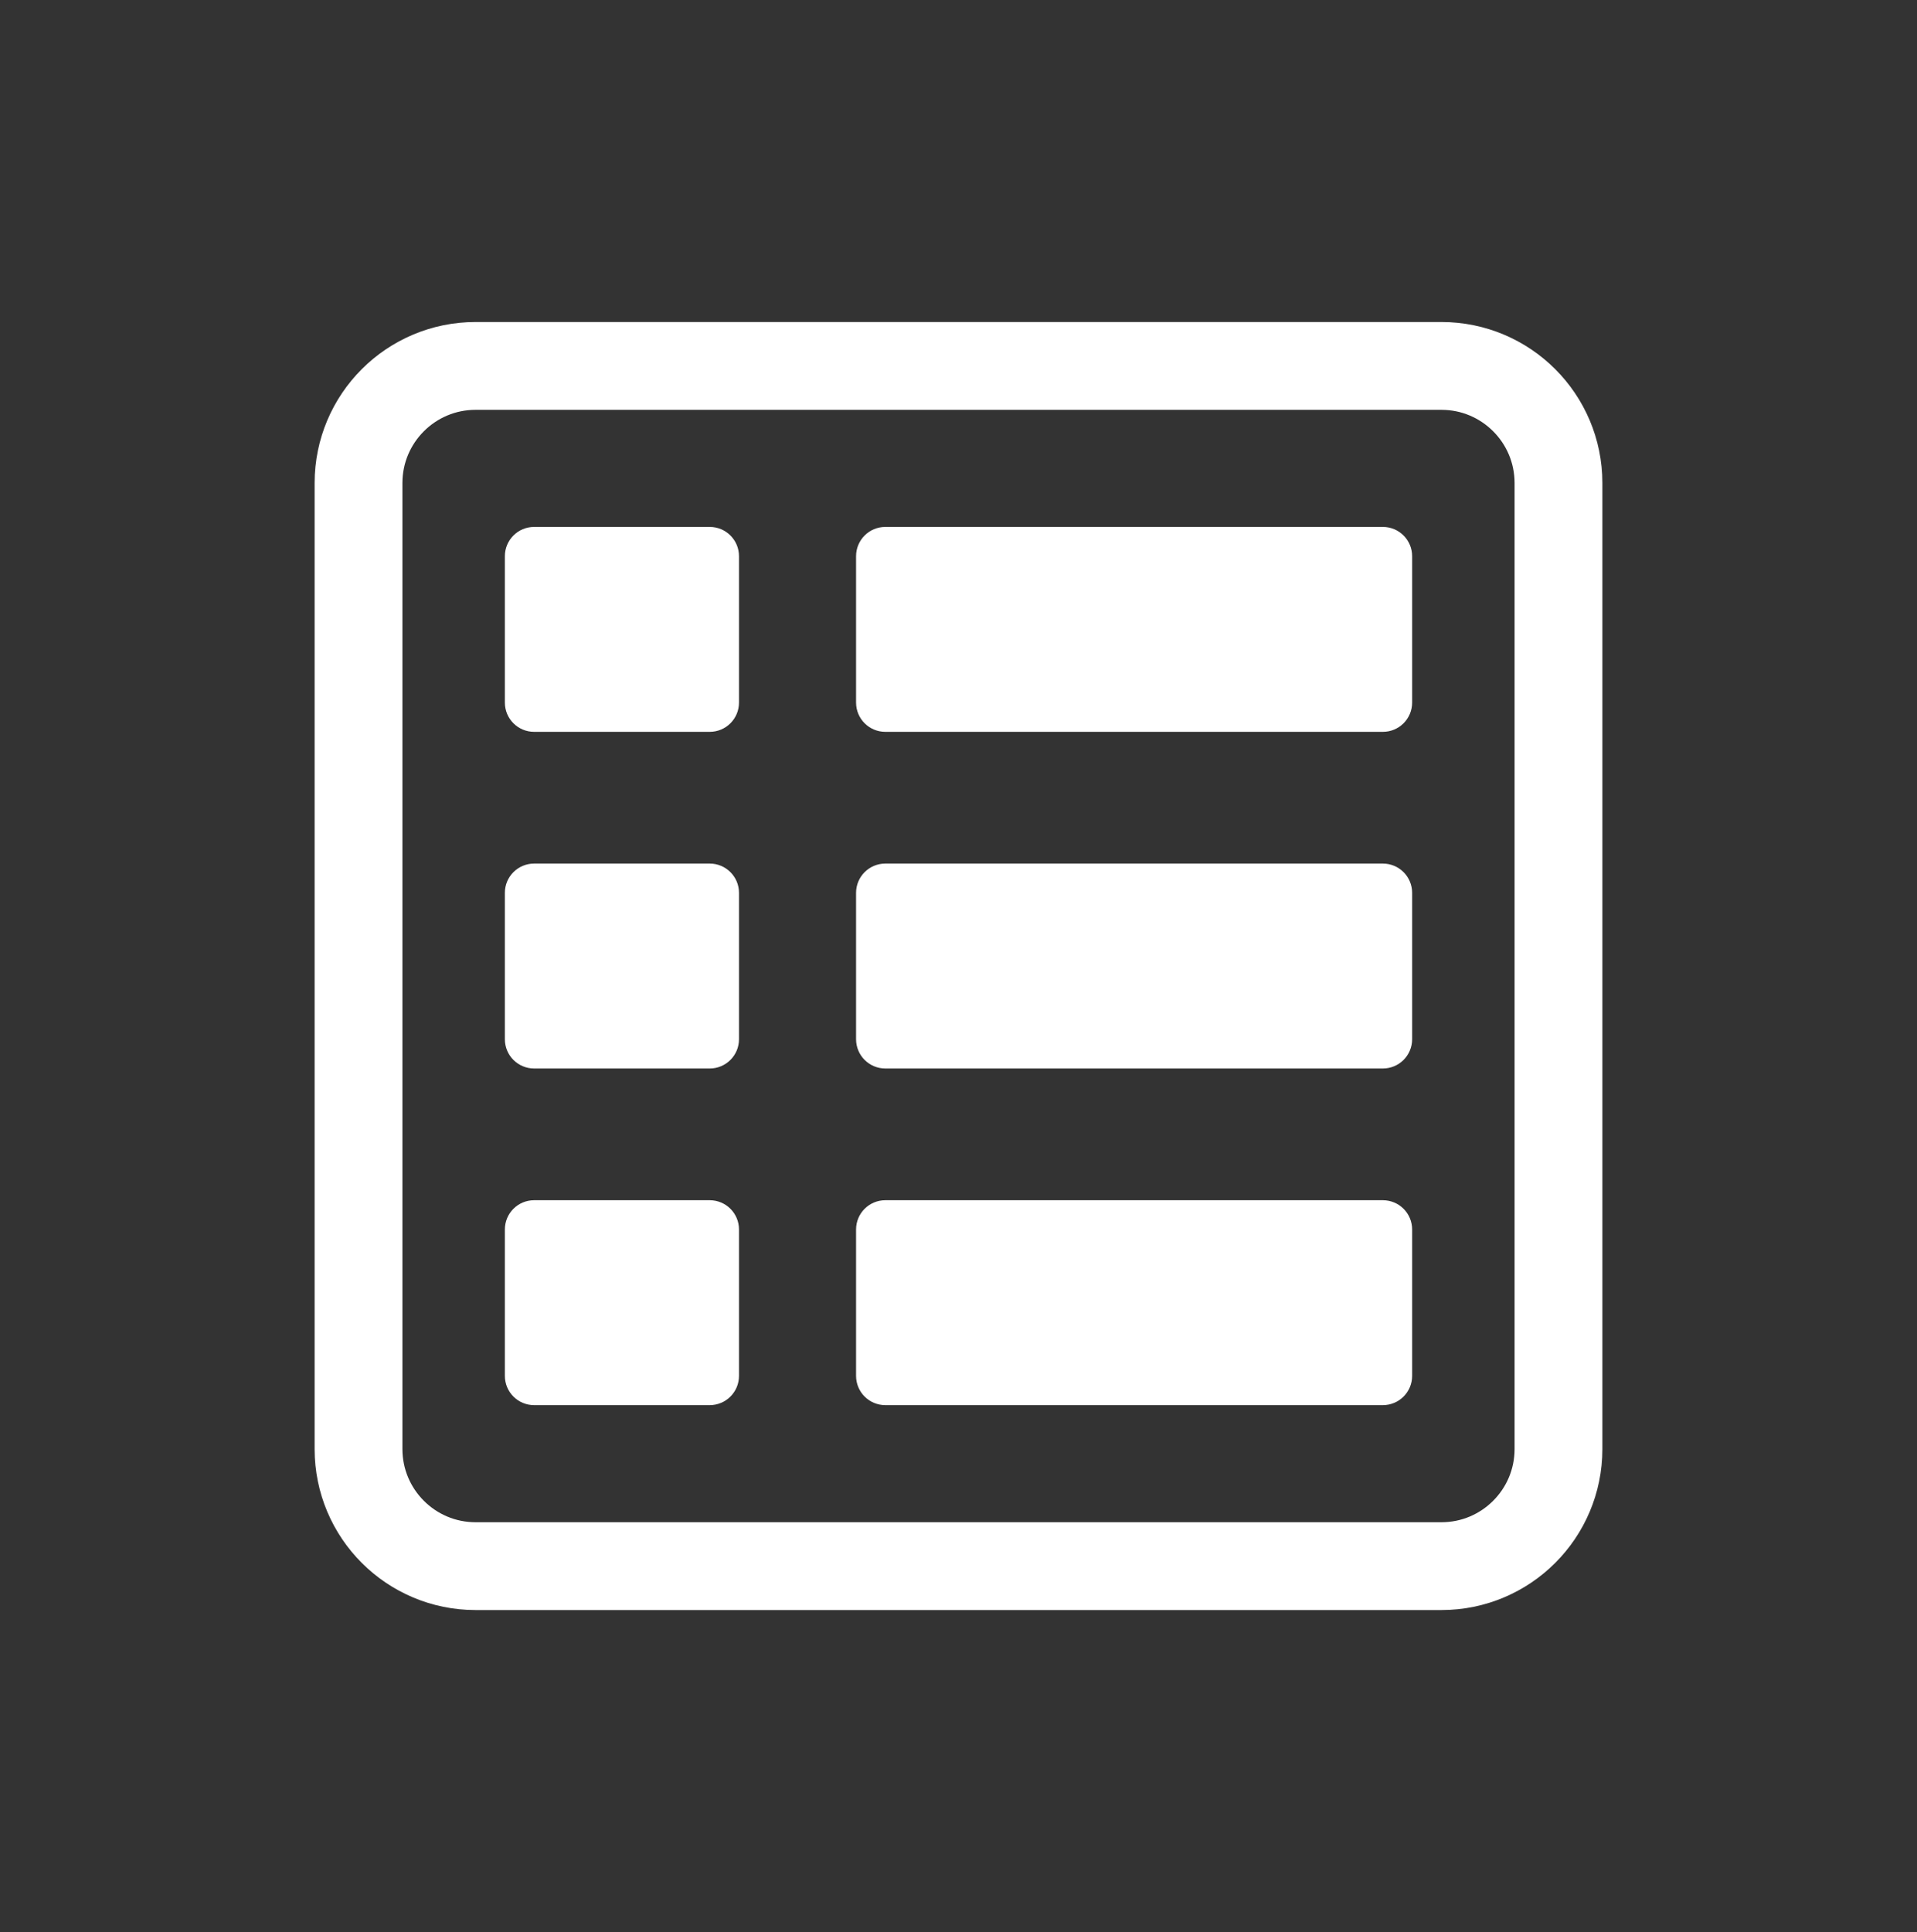
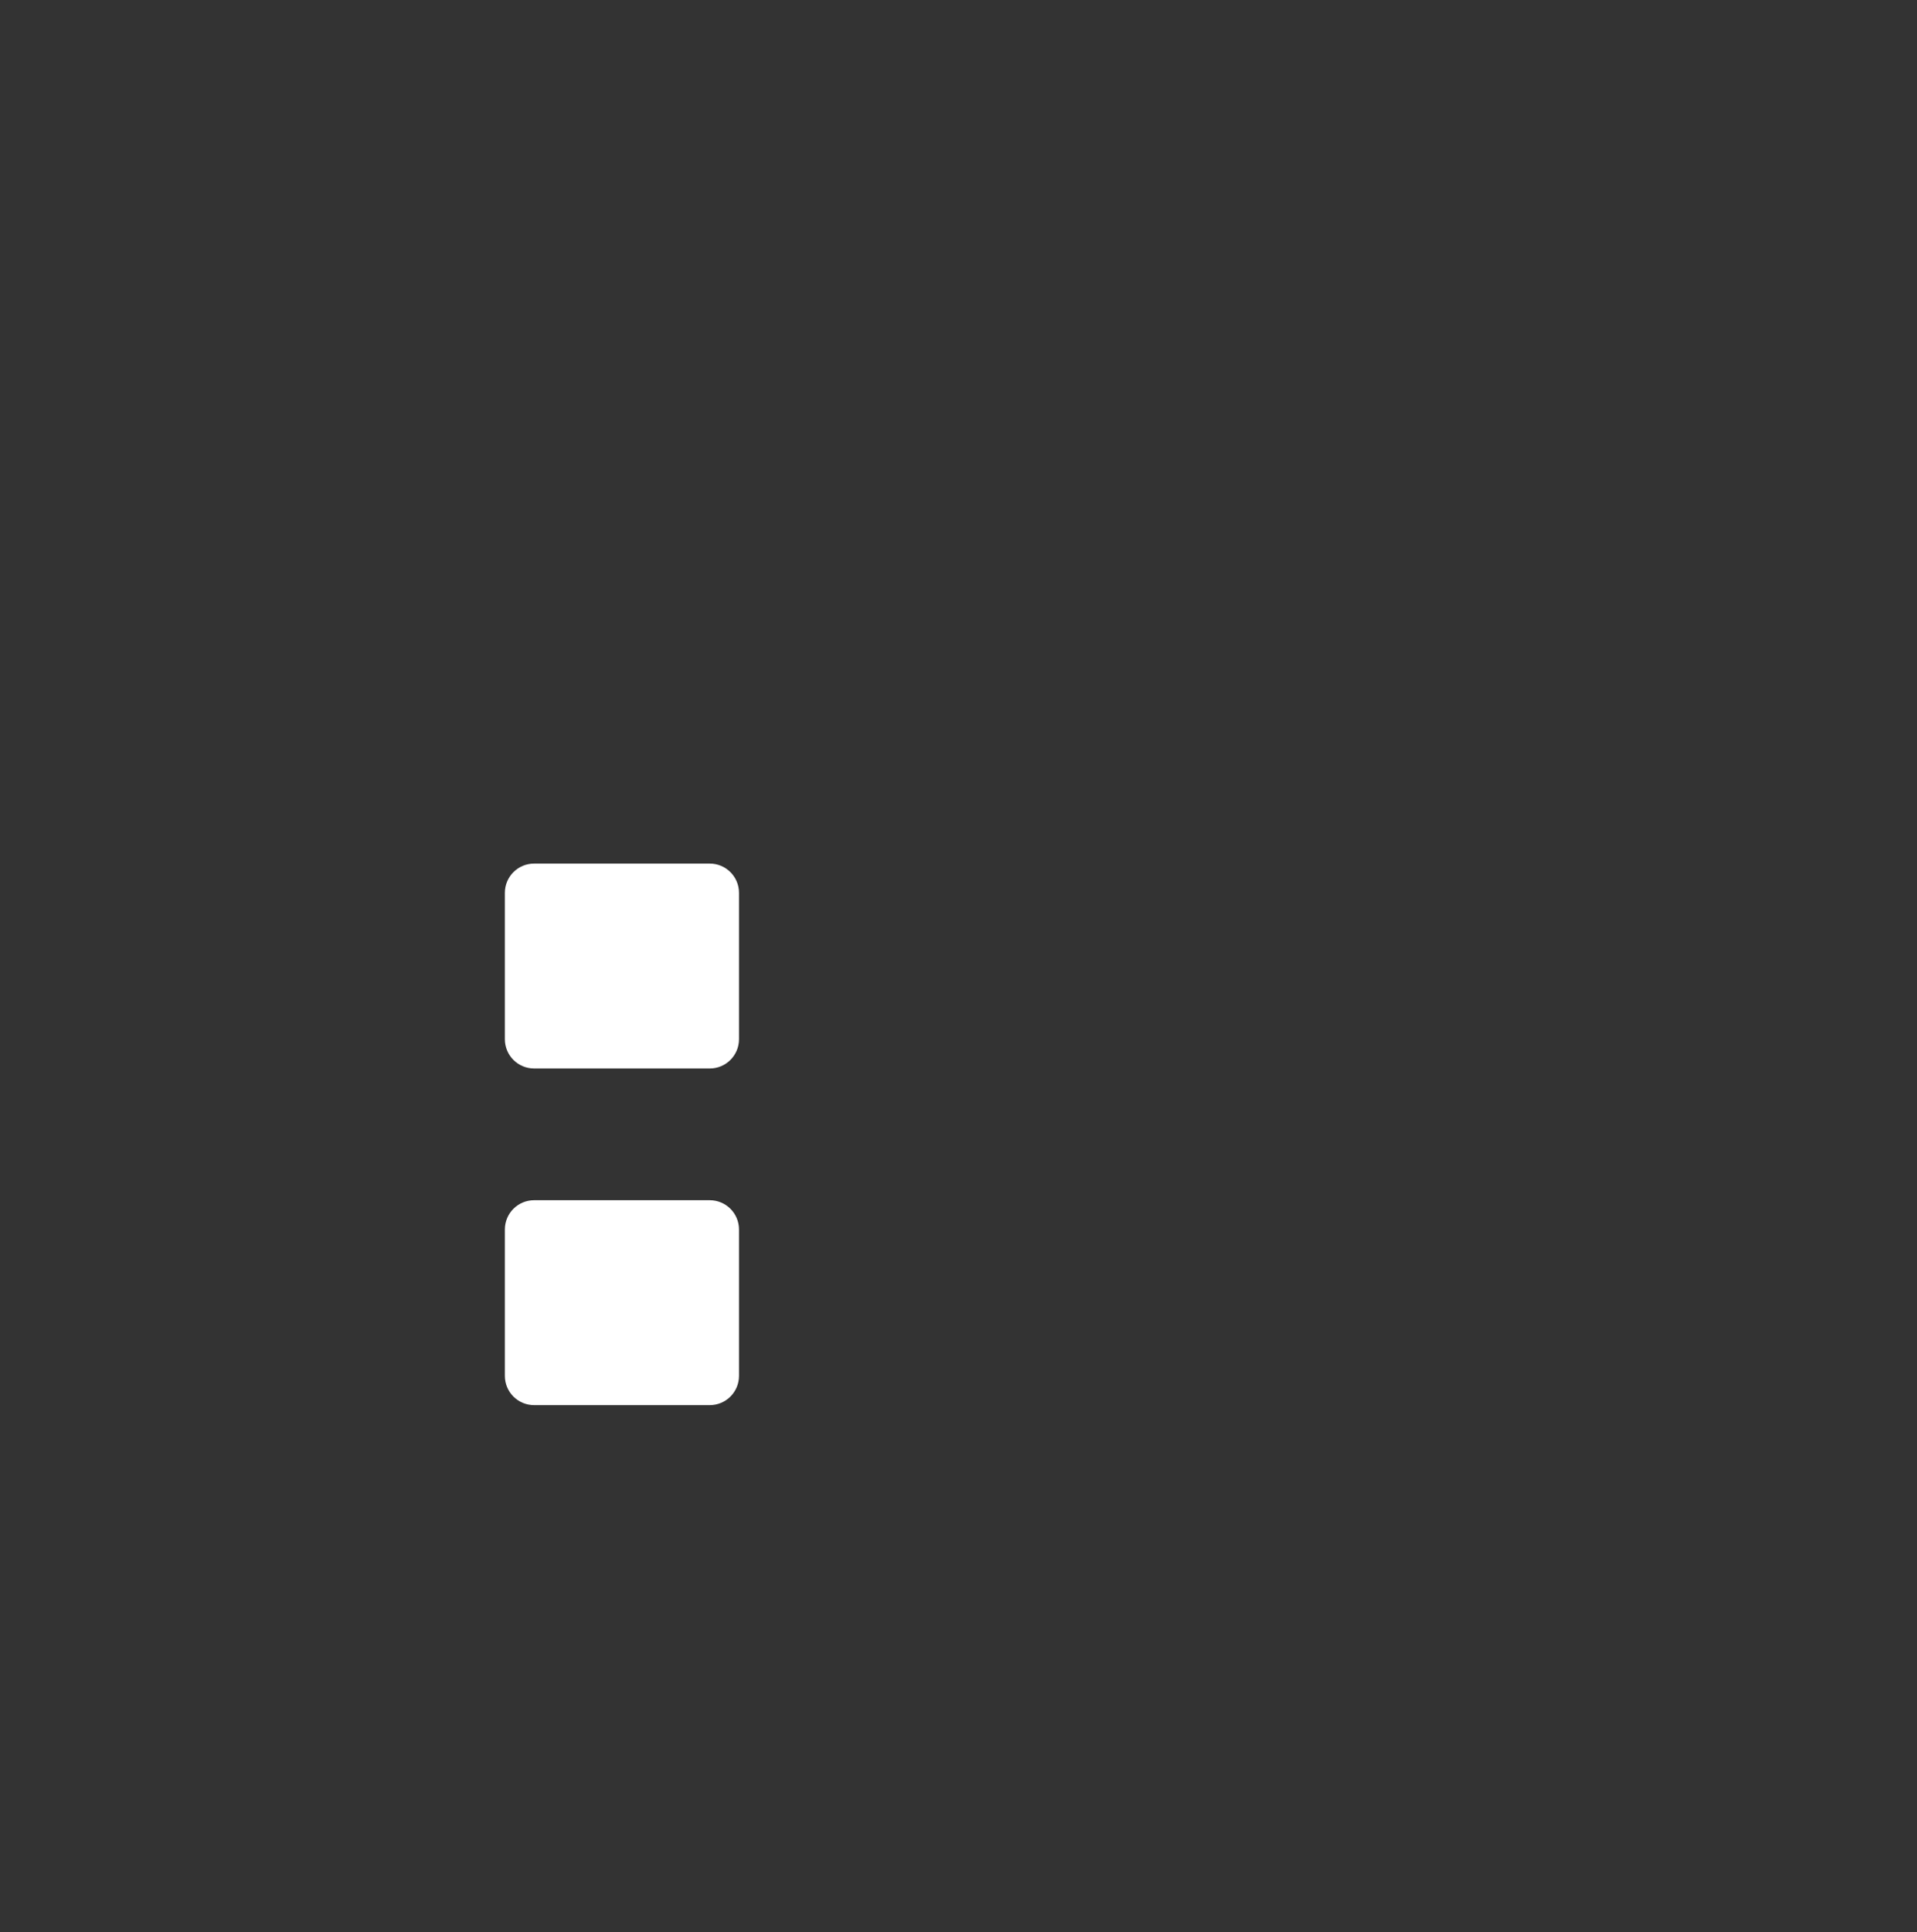
<svg xmlns="http://www.w3.org/2000/svg" width="131" height="132" viewBox="0 0 131 132" fill="none">
  <rect x="0" y="0" width="131" height="132" fill="#333333" stroke="none" />
-   <path d="M98.5 25H32.5C28.082 25 24.5 28.582 24.5 33V99C24.5 103.418 28.082 107 32.5 107H98.5C102.918 107 106.5 103.418 106.5 99V33C106.5 28.582 102.918 25 98.5 25Z" stroke="white" stroke-width="6" />
-   <path d="M48.5 36H36.5C35.395 36 34.5 36.895 34.5 38V48C34.5 49.105 35.395 50 36.5 50H48.5C49.605 50 50.5 49.105 50.5 48V38C50.5 36.895 49.605 36 48.5 36Z" fill="white" />
-   <path d="M94.5 36H60.5C59.395 36 58.5 36.895 58.5 38V48C58.5 49.105 59.395 50 60.5 50H94.5C95.605 50 96.5 49.105 96.5 48V38C96.5 36.895 95.605 36 94.5 36Z" fill="white" />
  <path d="M48.5 59H36.5C35.395 59 34.5 59.895 34.5 61V71C34.5 72.105 35.395 73 36.5 73H48.5C49.605 73 50.5 72.105 50.5 71V61C50.5 59.895 49.605 59 48.5 59Z" fill="white" />
-   <path d="M94.5 59H60.5C59.395 59 58.5 59.895 58.5 61V71C58.5 72.105 59.395 73 60.5 73H94.5C95.605 73 96.5 72.105 96.5 71V61C96.5 59.895 95.605 59 94.5 59Z" fill="white" />
  <path d="M48.5 82H36.5C35.395 82 34.5 82.895 34.5 84V94C34.5 95.105 35.395 96 36.5 96H48.5C49.605 96 50.5 95.105 50.5 94V84C50.5 82.895 49.605 82 48.5 82Z" fill="white" />
-   <path d="M94.5 82H60.5C59.395 82 58.5 82.895 58.5 84V94C58.5 95.105 59.395 96 60.5 96H94.5C95.605 96 96.5 95.105 96.5 94V84C96.5 82.895 95.605 82 94.5 82Z" fill="white" />
</svg>